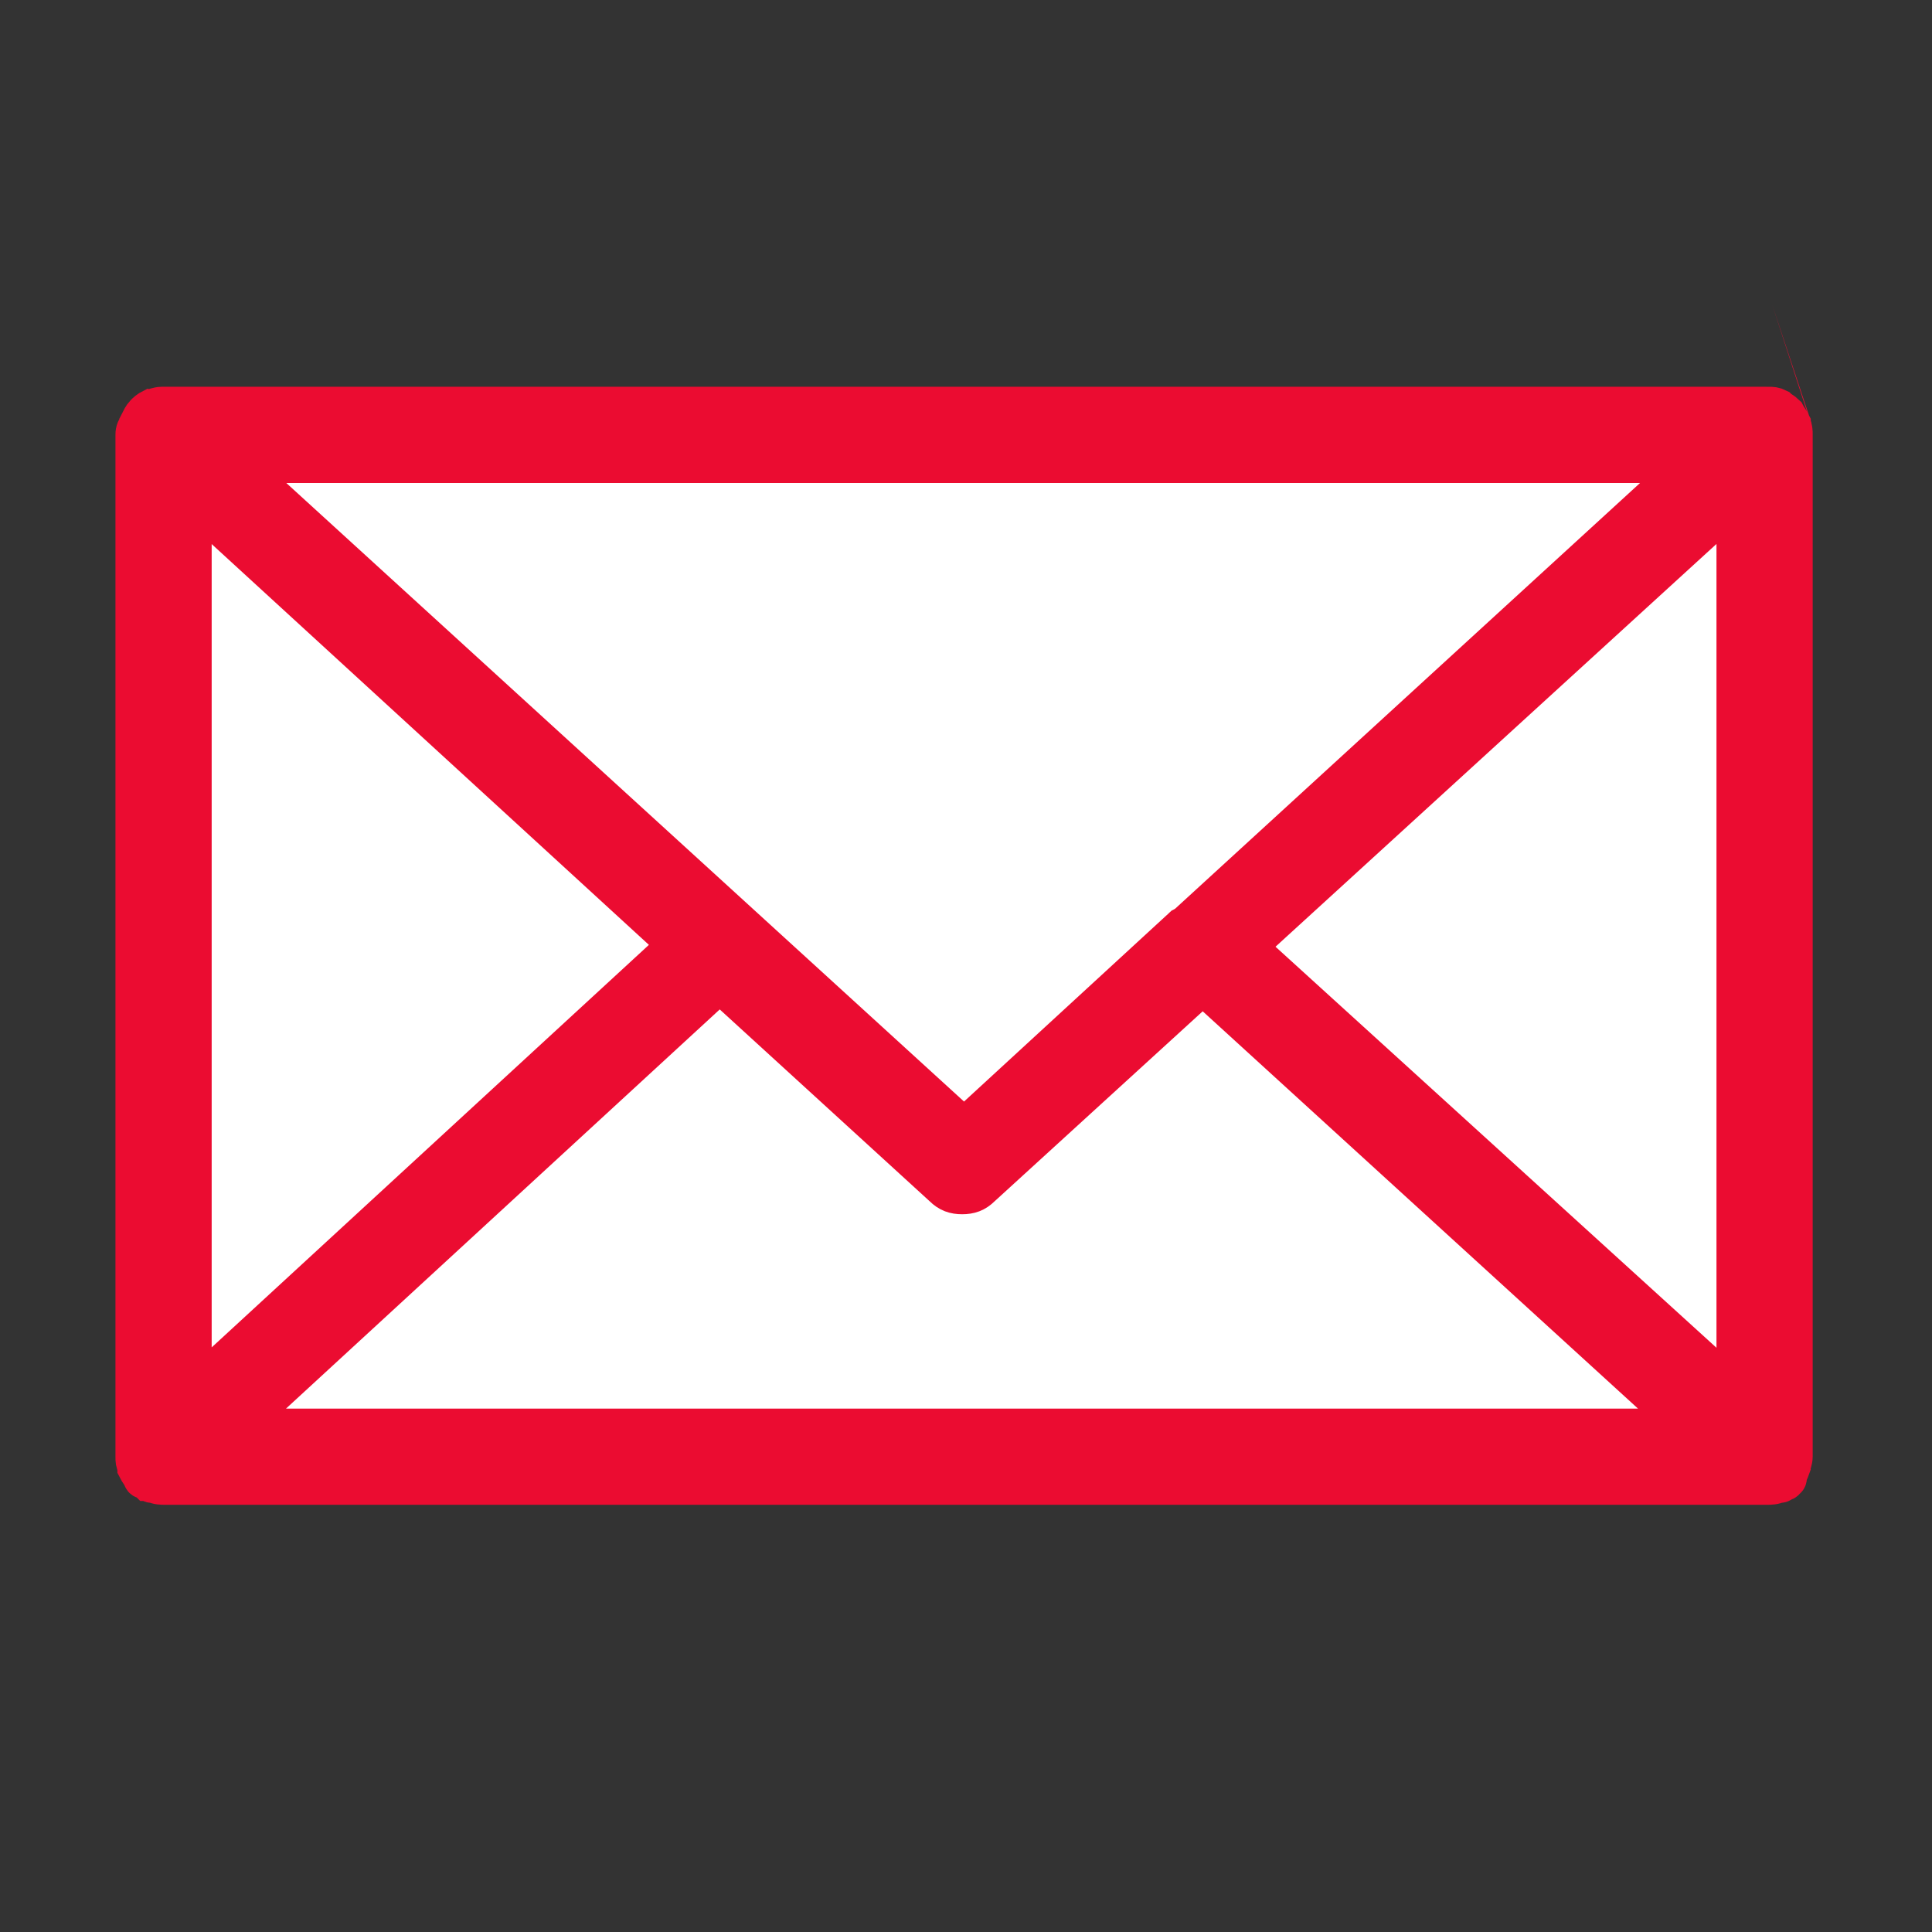
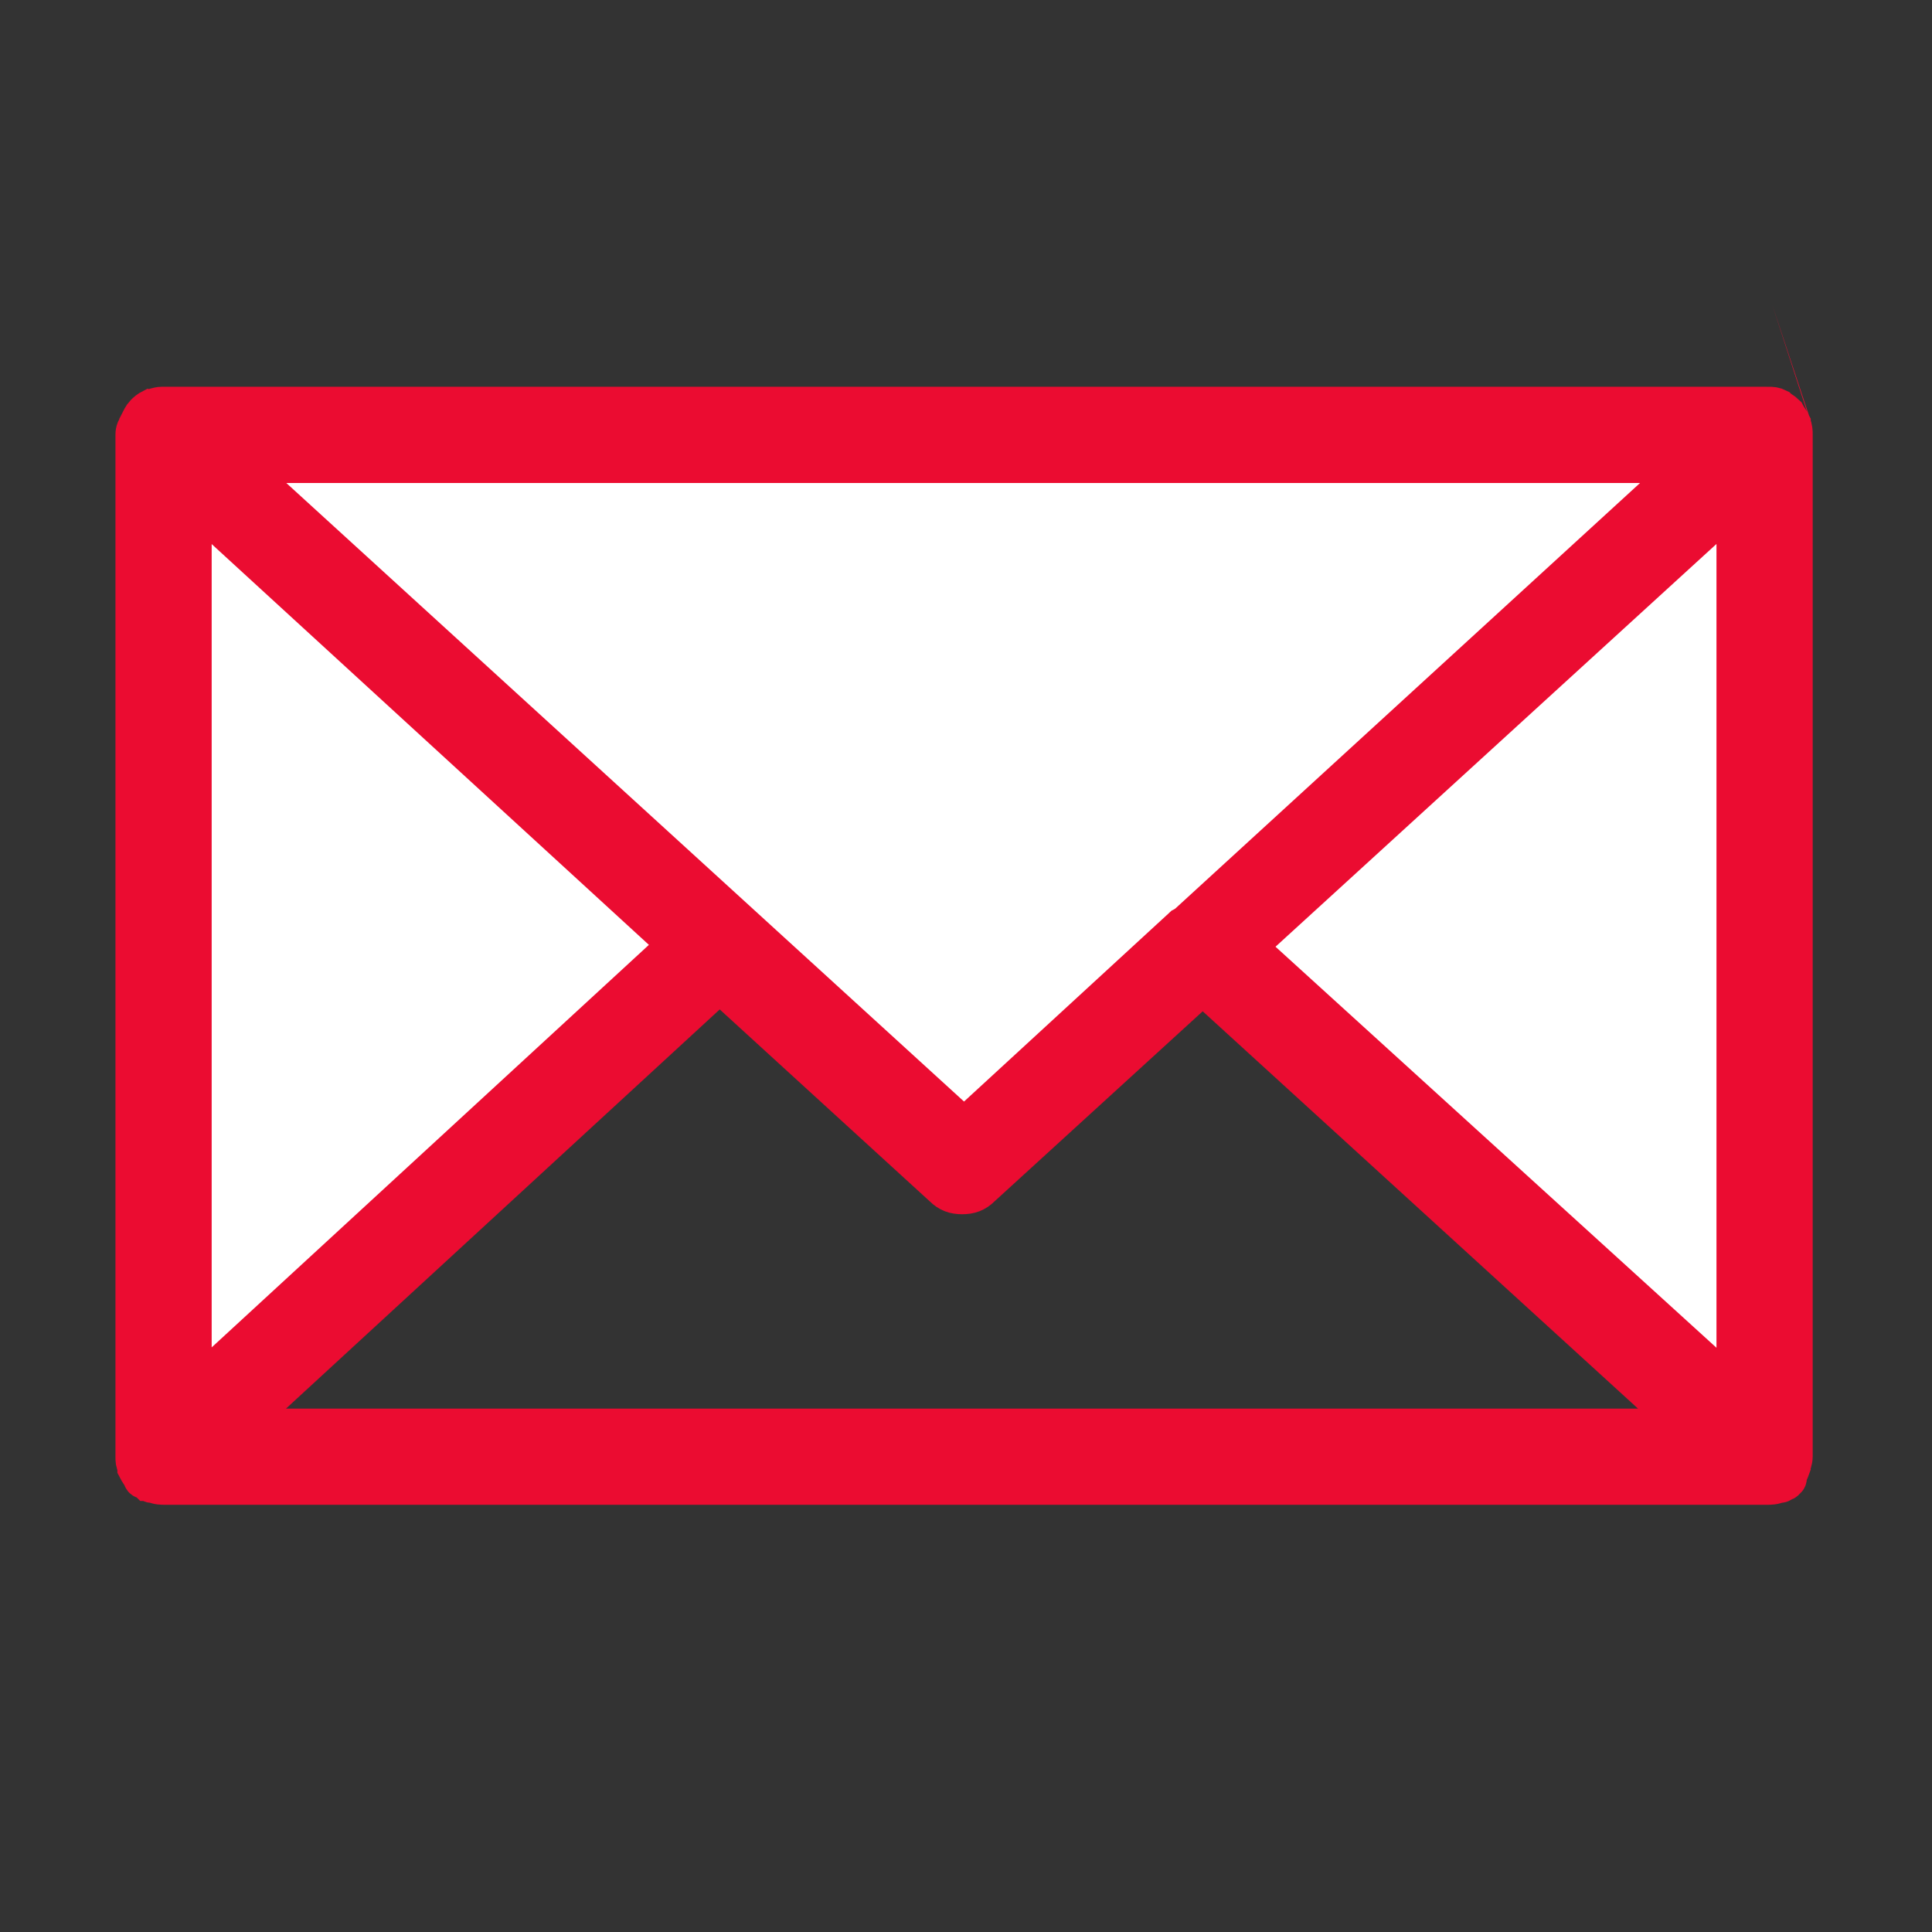
<svg xmlns="http://www.w3.org/2000/svg" id="Layer_1" x="0px" y="0px" viewBox="0 0 100.4 100.4" style="enable-background:new 0 0 100.4 100.4;" xml:space="preserve">
  <rect x="0" y="0" width="100.4" height="100.4" fill="#333333" stroke="none" />
  <style type="text/css"> .st0{fill:#FFFFFF;} .st1{fill:#EB0C31;stroke:#EB0C31;stroke-width:2;stroke-miterlimit:10;} </style>
  <g>
-     <path class="st0" d="M51,61.7c-0.3,0.3-0.6,0.4-1,0.4s-0.7-0.1-1-0.4L37.4,51.1L12.3,74.2h75.4l-25.2-23L51,61.7z" />
    <polygon class="st0" points="10,26 10,72.3 35.2,49.1 " />
    <polygon class="st0" points="90.2,72.3 90.2,26 64.8,49.2 " />
    <path class="st0" d="M61.3,48.3c0.1,0,0.1-0.1,0.1-0.1c0.1-0.1,0.2-0.1,0.3-0.2l26.1-23.9H12.3l37.8,34.5L61.3,48.3z" />
    <path class="st1" d="M93.1,22c-0.1-0.2-0.2-0.3-0.3-0.5c-0.1-0.1-0.3-0.2-0.4-0.3c-0.2-0.1-0.3-0.1-0.5-0.1c0,0,0,0-0.1,0H8.5 c0,0,0,0-0.1,0c-0.2,0-0.4,0.1-0.5,0.1c-0.2,0.1-0.3,0.2-0.4,0.3c-0.1,0.1-0.2,0.3-0.3,0.5c0,0,0,0,0,0.1C7,22.3,7,22.5,7,22.6 v53.1c0,0.2,0,0.3,0.1,0.5c0,0,0,0,0,0.1c0.1,0.2,0.2,0.3,0.3,0.5c0,0.1,0.1,0.1,0.2,0.1c0,0,0,0,0.1,0.1c0.1,0,0.1,0.1,0.2,0.1 c0,0,0,0,0.1,0c0.2,0.1,0.4,0.1,0.6,0.1h83.2c0.2,0,0.4,0,0.6-0.1h0.1c0.1,0,0.1-0.1,0.2-0.1c0,0,0.1,0,0.1-0.1 c0.1,0,0.1-0.1,0.1-0.1c0-0.2,0.1-0.3,0.2-0.6c0-0.1,0.1-0.3,0.1-0.5V22.6C93.2,22.4,93.2,22.3,93.1,22 C93.1,22.1,93.1,22.1,93.1,22z M87.8,24.1L61.7,48c-0.1,0.1-0.2,0.1-0.3,0.2c0,0,0,0.1-0.1,0.1L50.1,58.6L12.3,24.1H87.8z M10,26 l25.2,23.1L10,72.3V26z M12.3,74.2l25.1-23.1L49,61.7c0.3,0.3,0.6,0.4,1,0.4s0.7-0.1,1-0.4l11.5-10.5l25.2,23H12.3z M90.2,72.3 L64.8,49.2L90.2,26V72.3z" />
  </g>
</svg>